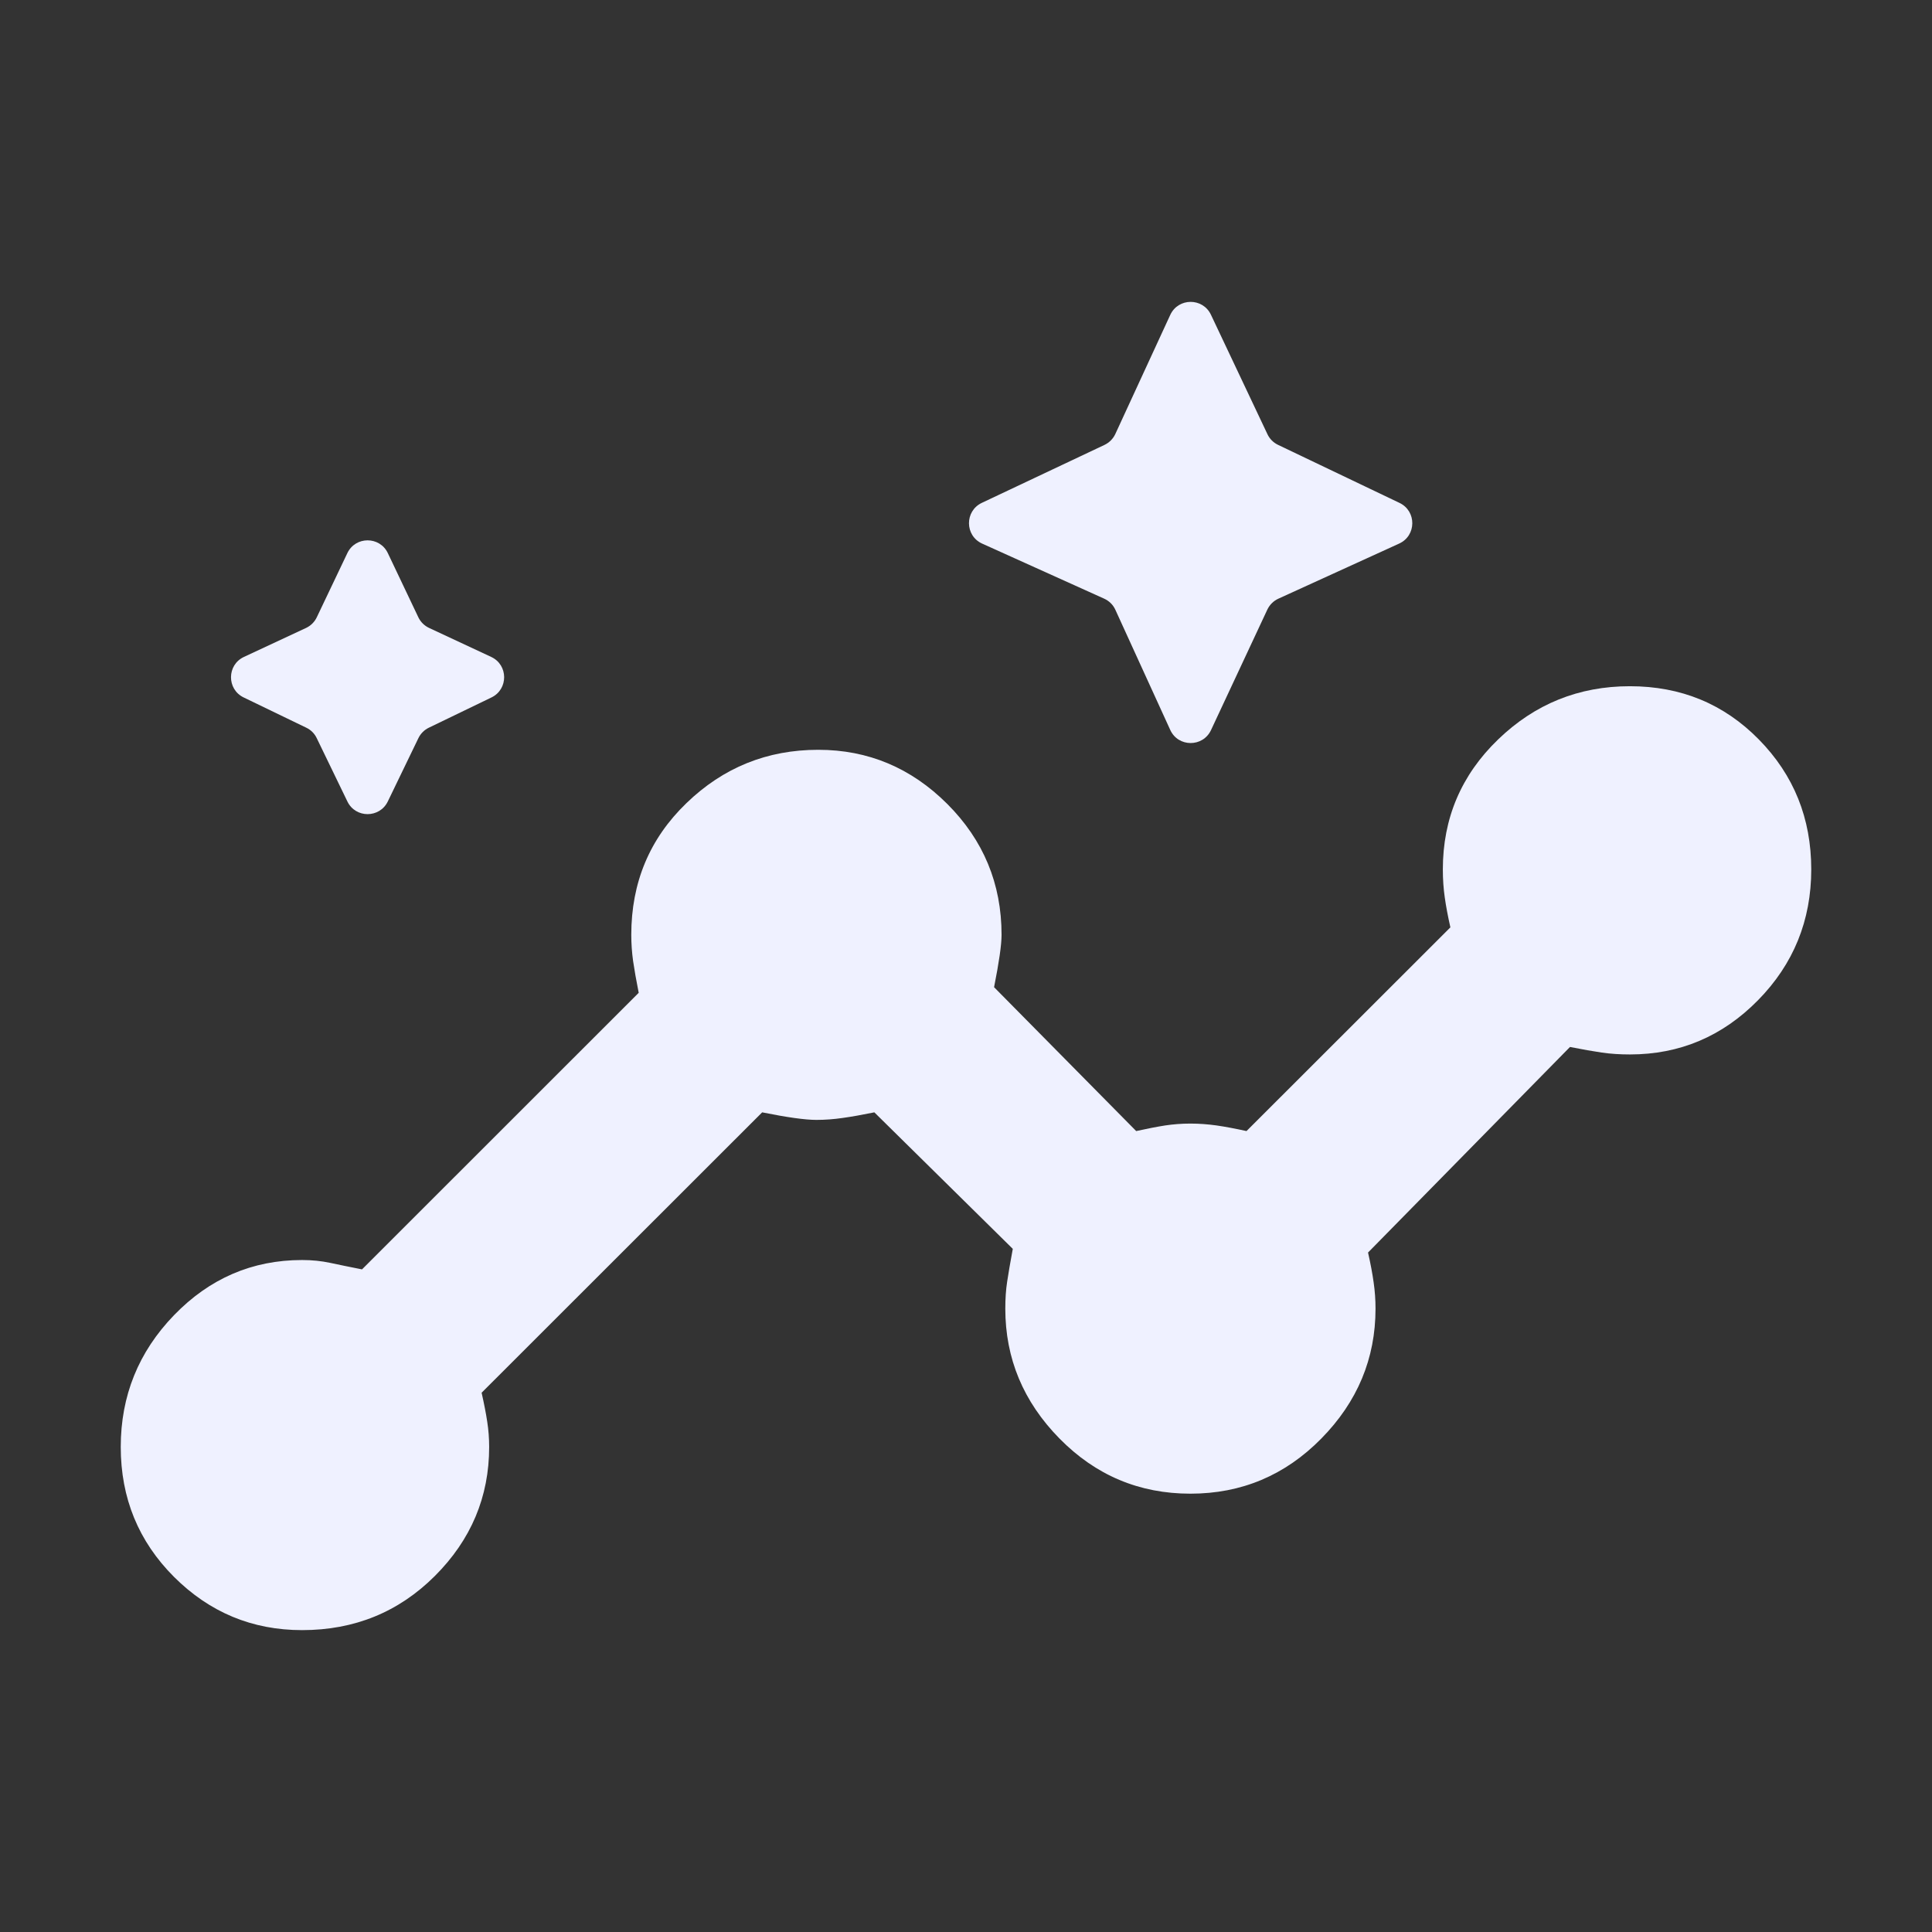
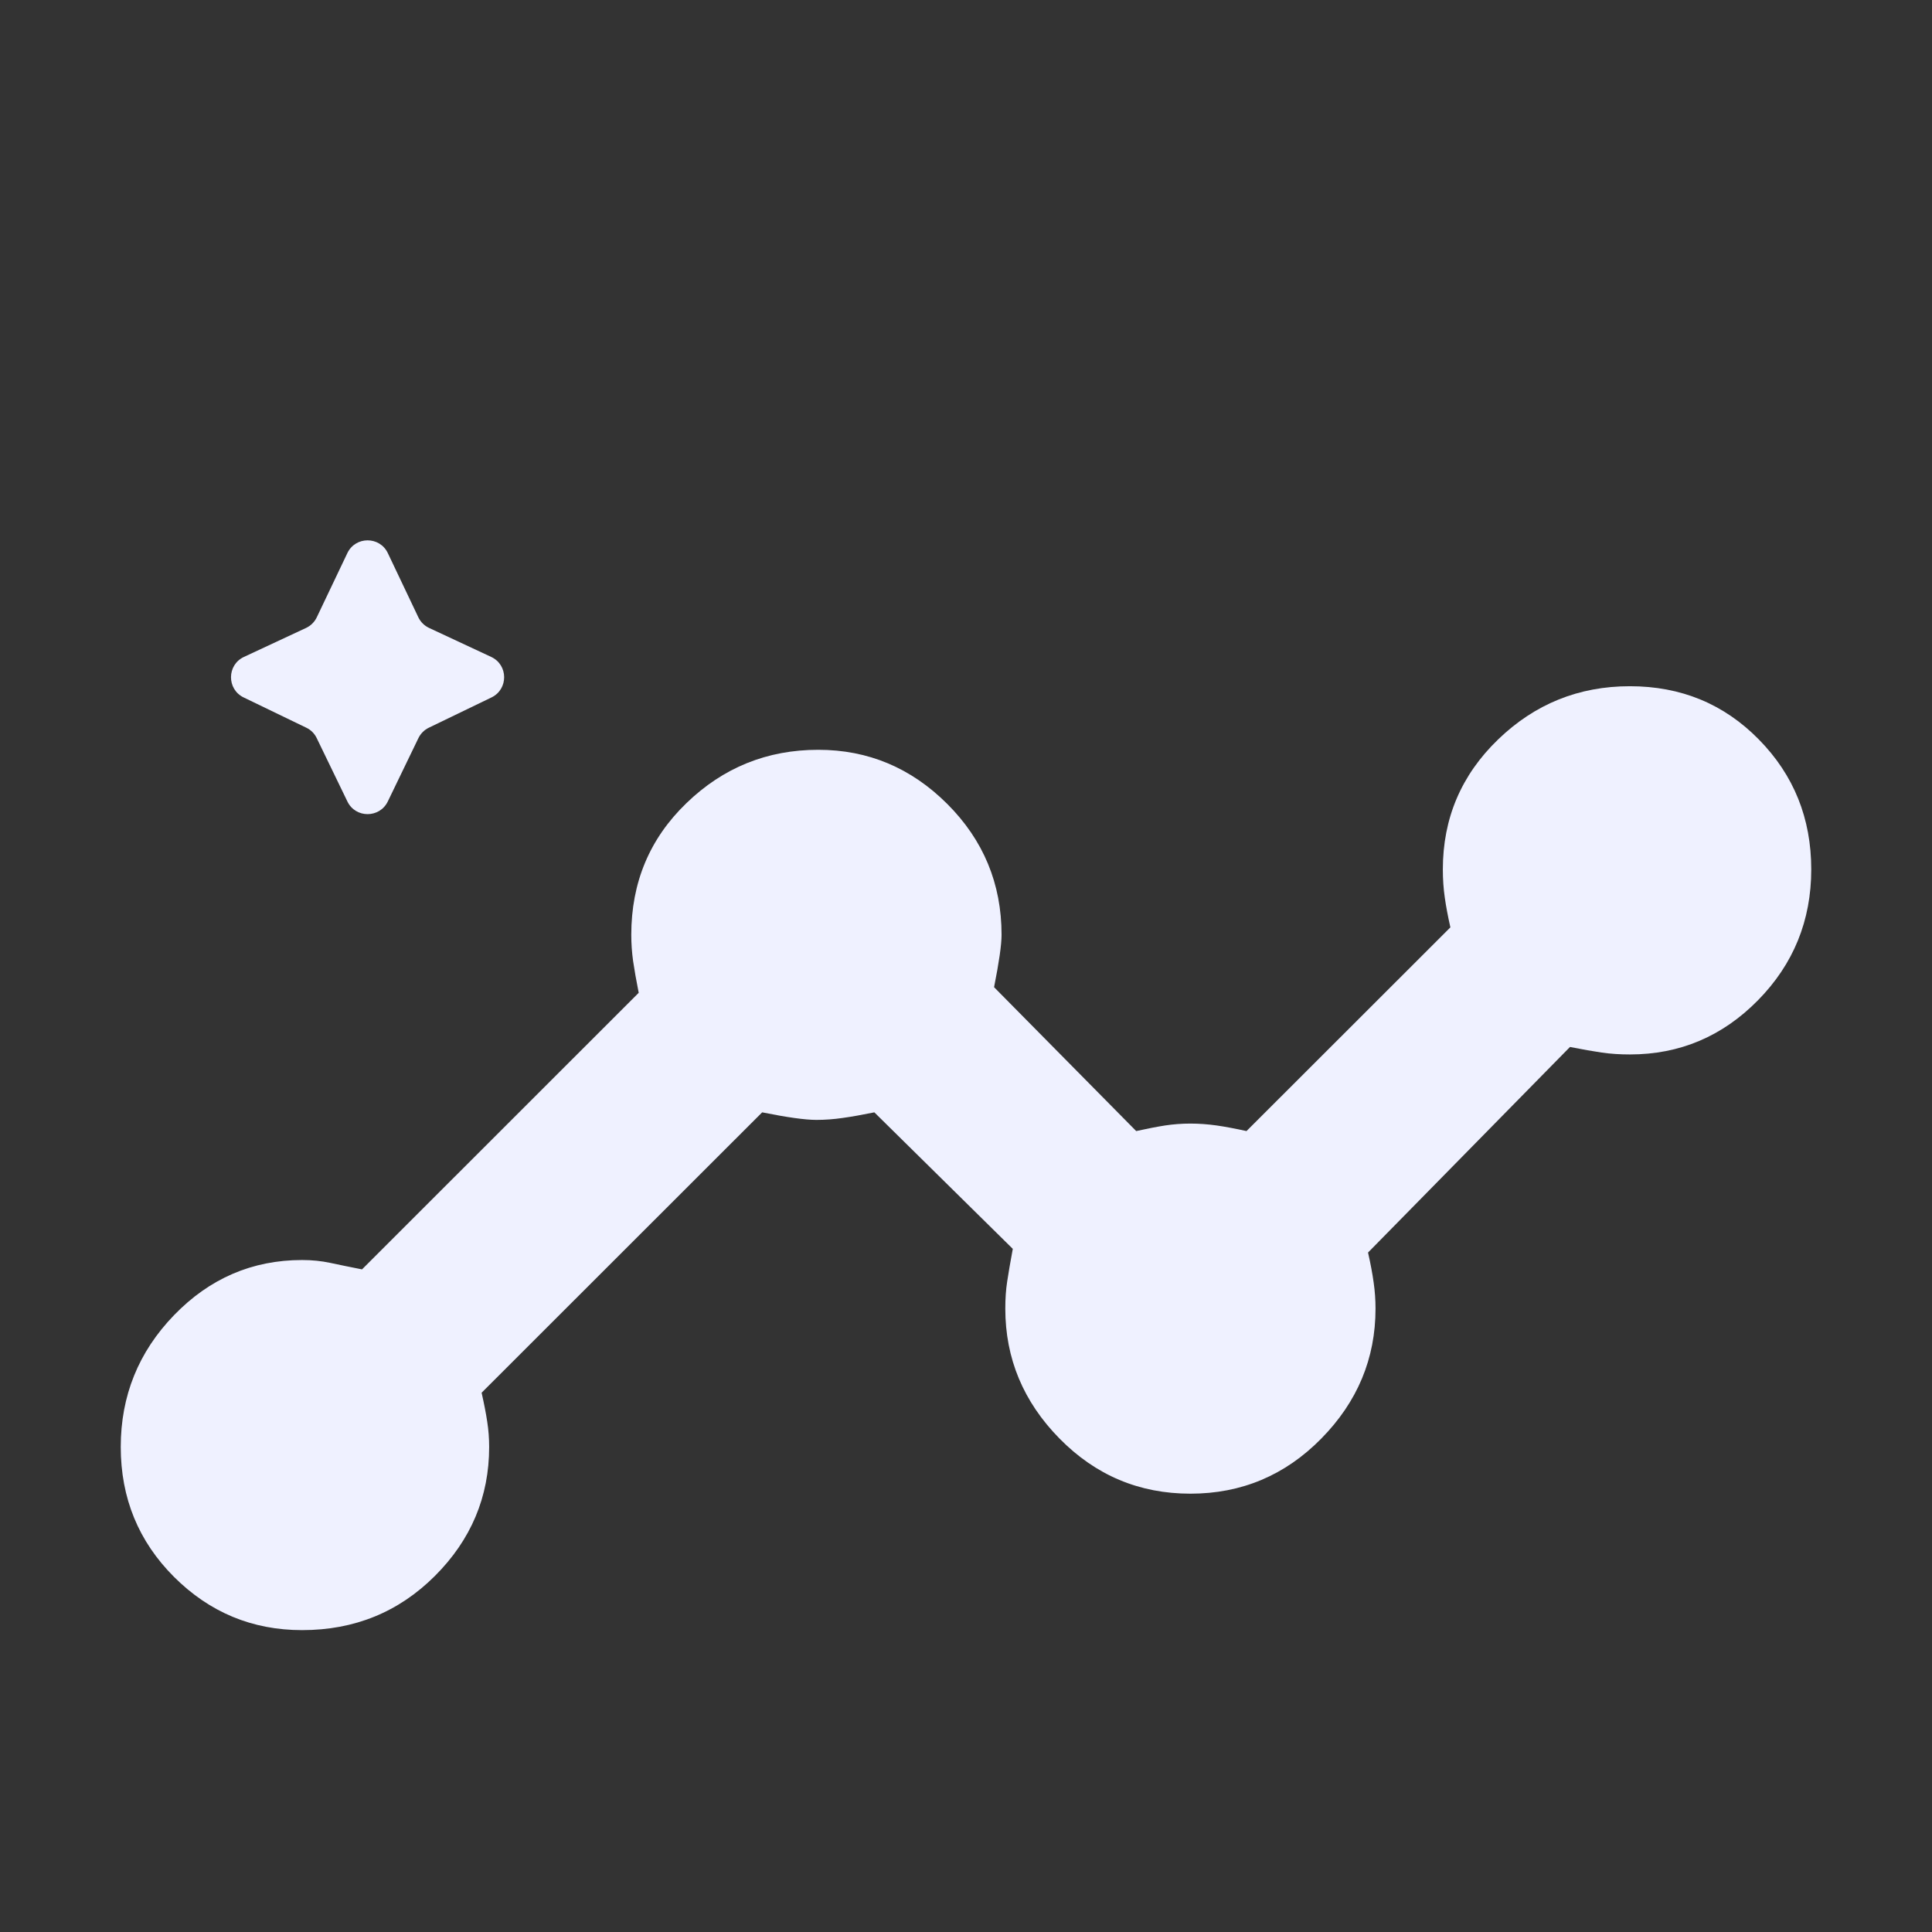
<svg xmlns="http://www.w3.org/2000/svg" width="32" height="32" viewBox="0 0 32 32" fill="none">
  <rect x="0" y="0" width="32" height="32" fill="#333333" stroke="none" />
  <path d="M5.004 27C4.178 27 3.471 26.706 2.882 26.118C2.294 25.53 2 24.812 2 23.966C2 23.12 2.294 22.392 2.882 21.784C3.471 21.175 4.178 20.87 5.004 20.87C5.17 20.87 5.324 20.886 5.469 20.917C5.613 20.948 5.789 20.984 5.996 21.025L10.579 16.444C10.538 16.237 10.507 16.062 10.486 15.917C10.466 15.773 10.456 15.628 10.456 15.484C10.456 14.617 10.76 13.89 11.37 13.302C11.979 12.713 12.706 12.419 13.553 12.419C14.379 12.419 15.091 12.718 15.69 13.316C16.289 13.915 16.589 14.638 16.589 15.484C16.589 15.649 16.547 15.938 16.465 16.351L18.819 18.734C19.005 18.693 19.165 18.662 19.299 18.641C19.433 18.621 19.572 18.61 19.717 18.61C19.862 18.61 20.006 18.621 20.15 18.641C20.295 18.662 20.46 18.693 20.646 18.734L24.023 15.36C23.981 15.174 23.95 15.009 23.93 14.865C23.909 14.72 23.898 14.565 23.898 14.4C23.898 13.554 24.203 12.837 24.812 12.249C25.421 11.66 26.149 11.366 26.996 11.366C27.843 11.366 28.555 11.66 29.133 12.249C29.711 12.837 30 13.554 30 14.4C30 15.246 29.706 15.969 29.118 16.567C28.529 17.166 27.822 17.465 26.996 17.465C26.831 17.465 26.676 17.455 26.531 17.434C26.387 17.413 26.211 17.382 26.004 17.341L22.659 20.746C22.701 20.932 22.732 21.097 22.752 21.242C22.773 21.387 22.783 21.531 22.783 21.675C22.783 22.501 22.484 23.218 21.885 23.827C21.286 24.436 20.563 24.74 19.717 24.74C18.87 24.74 18.148 24.436 17.549 23.827C16.95 23.218 16.651 22.501 16.651 21.675C16.651 21.51 16.661 21.36 16.682 21.226C16.702 21.092 16.733 20.912 16.775 20.685L14.482 18.424C14.276 18.466 14.1 18.497 13.956 18.517C13.811 18.538 13.666 18.549 13.522 18.549C13.336 18.549 13.037 18.507 12.624 18.424L7.977 23.068C8.019 23.254 8.05 23.414 8.07 23.548C8.091 23.682 8.102 23.822 8.102 23.966C8.102 24.792 7.802 25.504 7.204 26.102C6.604 26.701 5.871 27 5.004 27Z" fill="#EFF1FF" />
  <path d="M5.246 12.226L5.754 13.275C5.889 13.555 6.288 13.554 6.423 13.275L6.93 12.226C6.967 12.15 7.028 12.089 7.103 12.053L8.14 11.552C8.422 11.416 8.42 11.013 8.136 10.881L7.108 10.401C7.029 10.364 6.966 10.302 6.929 10.224L6.424 9.162C6.29 8.879 5.887 8.879 5.753 9.162L5.247 10.224C5.21 10.302 5.147 10.364 5.069 10.401L4.04 10.881C3.757 11.013 3.754 11.416 4.036 11.552L5.073 12.053C5.149 12.089 5.21 12.15 5.246 12.226Z" fill="#EFF1FF" />
-   <path d="M18.474 10.1L19.383 12.09C19.514 12.378 19.923 12.38 20.058 12.093L20.991 10.097C21.029 10.017 21.093 9.953 21.174 9.916L23.175 9.003C23.462 8.872 23.465 8.466 23.181 8.33L21.168 7.368C21.091 7.331 21.029 7.269 20.993 7.192L20.057 5.213C19.922 4.928 19.516 4.929 19.383 5.216L18.473 7.189C18.436 7.268 18.373 7.331 18.294 7.369L16.262 8.329C15.976 8.465 15.979 8.873 16.268 9.004L18.289 9.916C18.371 9.953 18.437 10.018 18.474 10.1Z" fill="#EFF1FF" />
</svg>